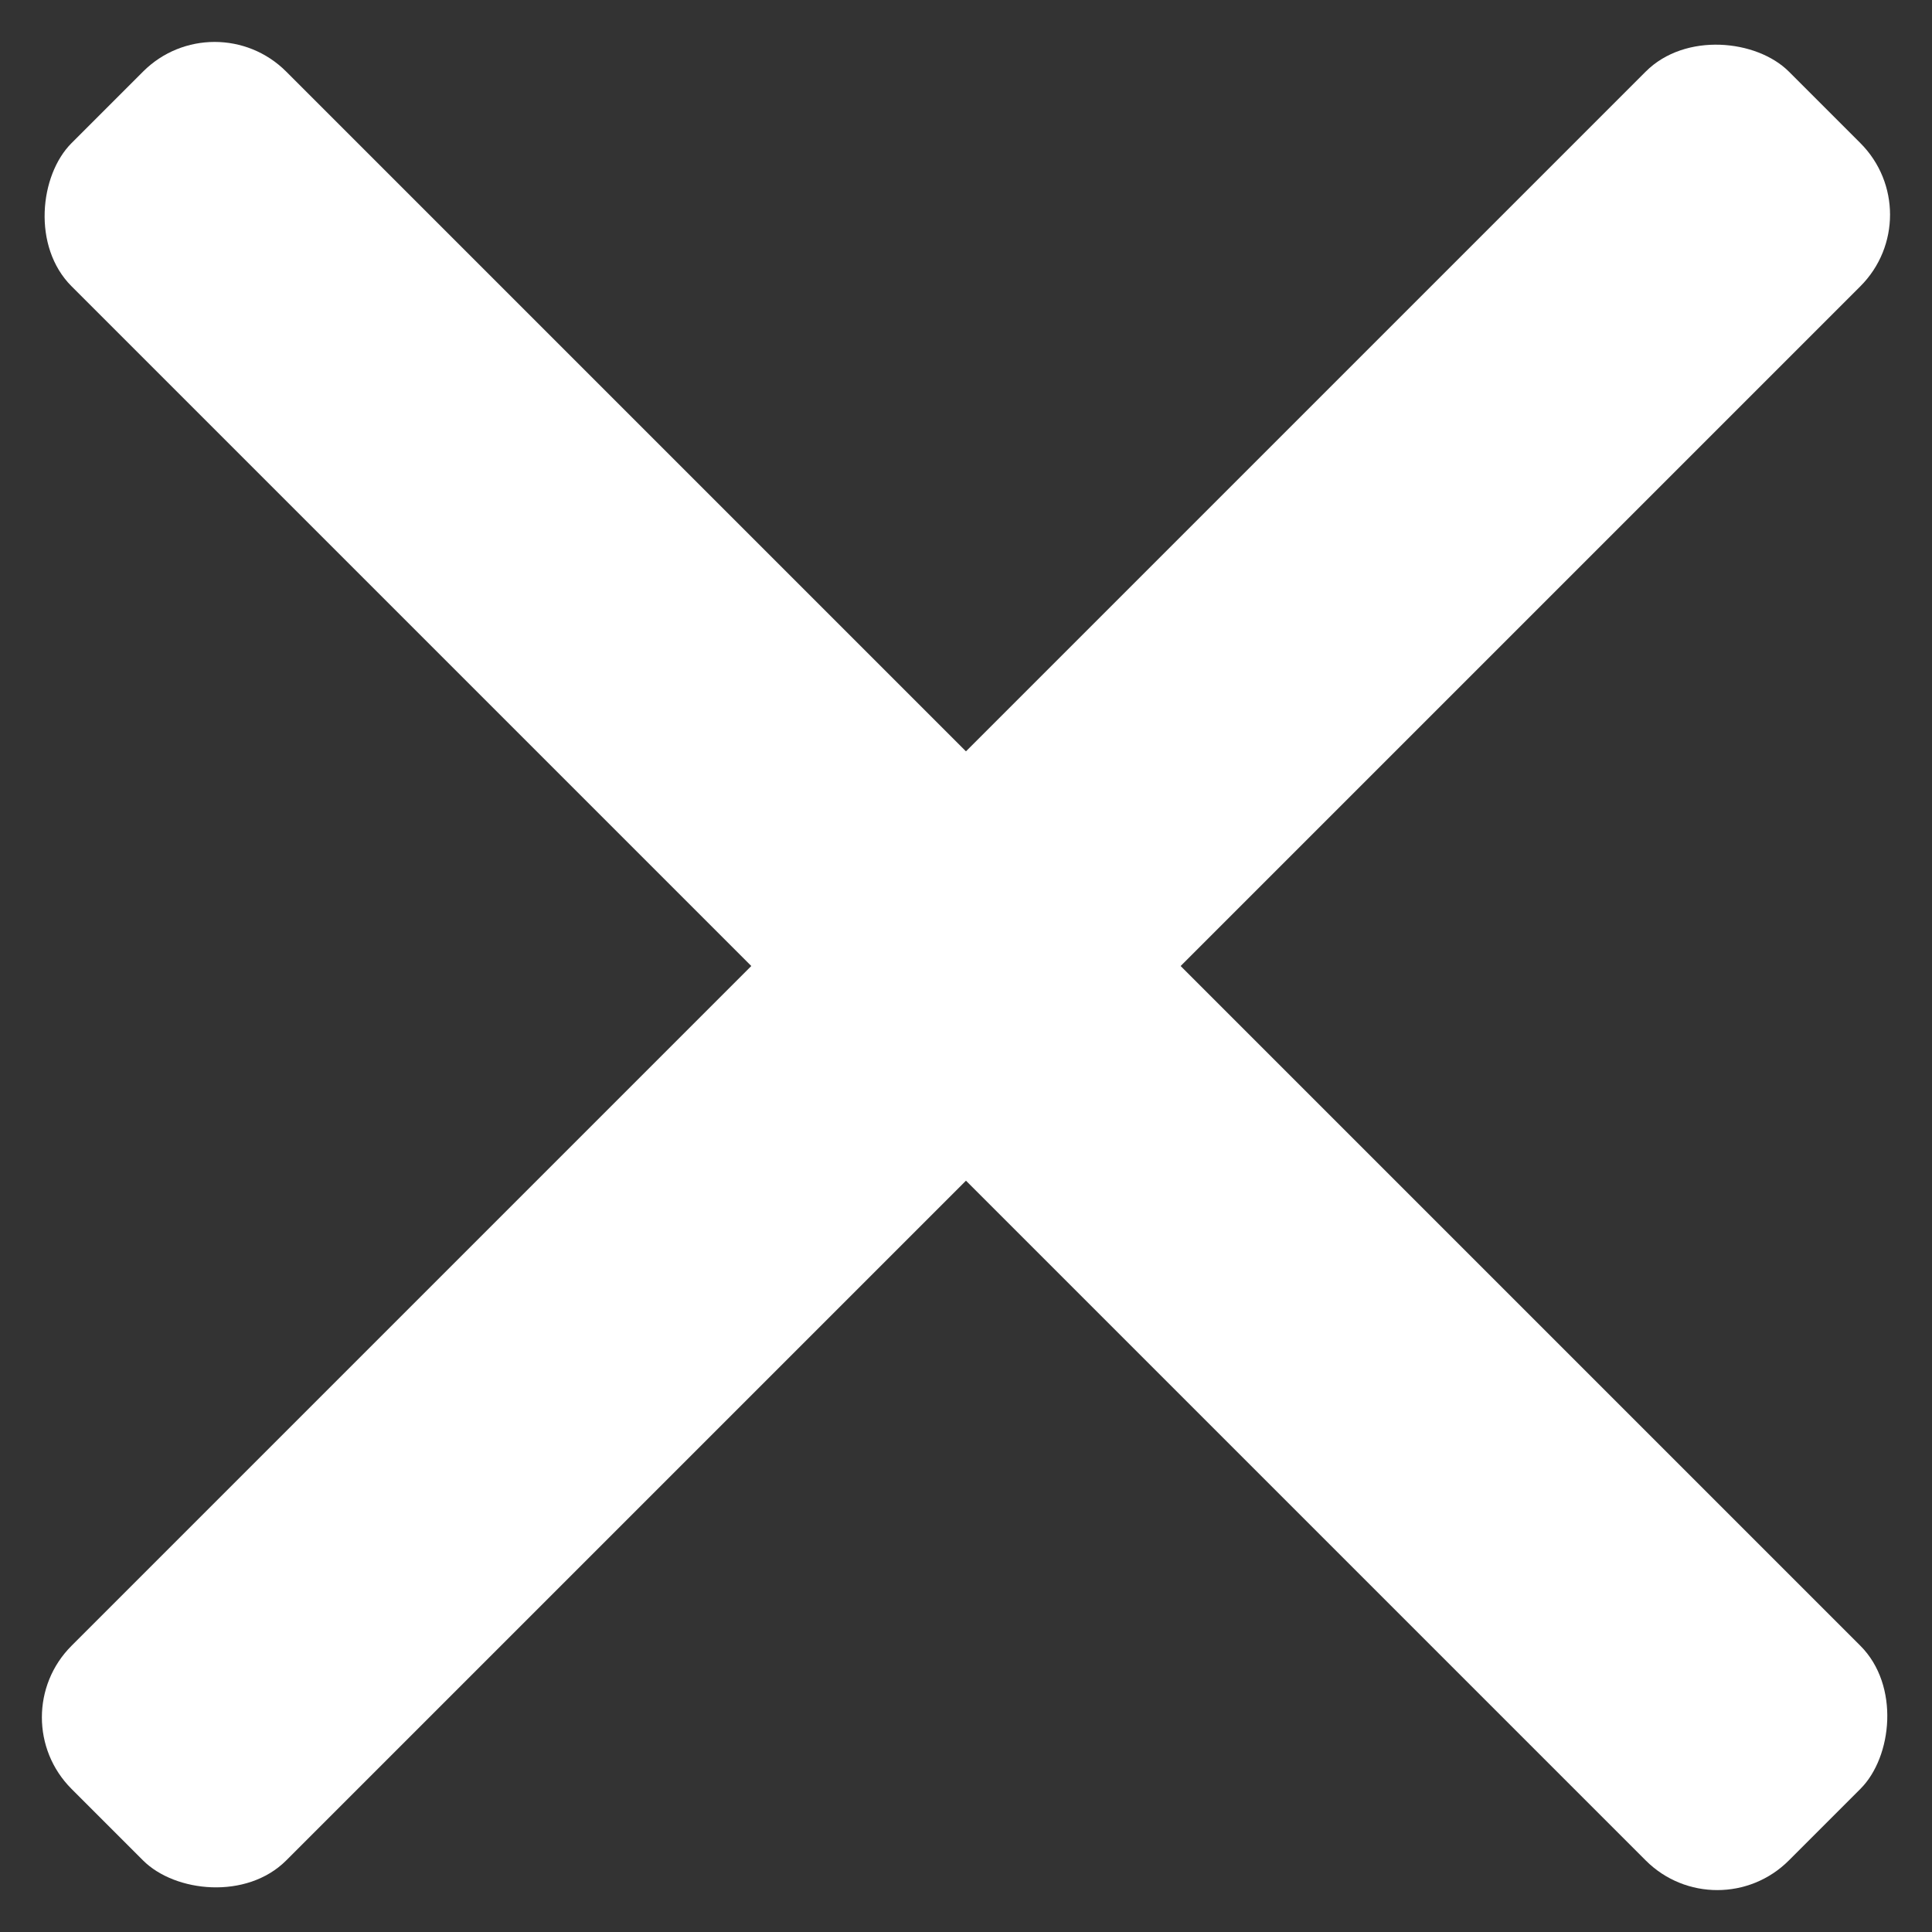
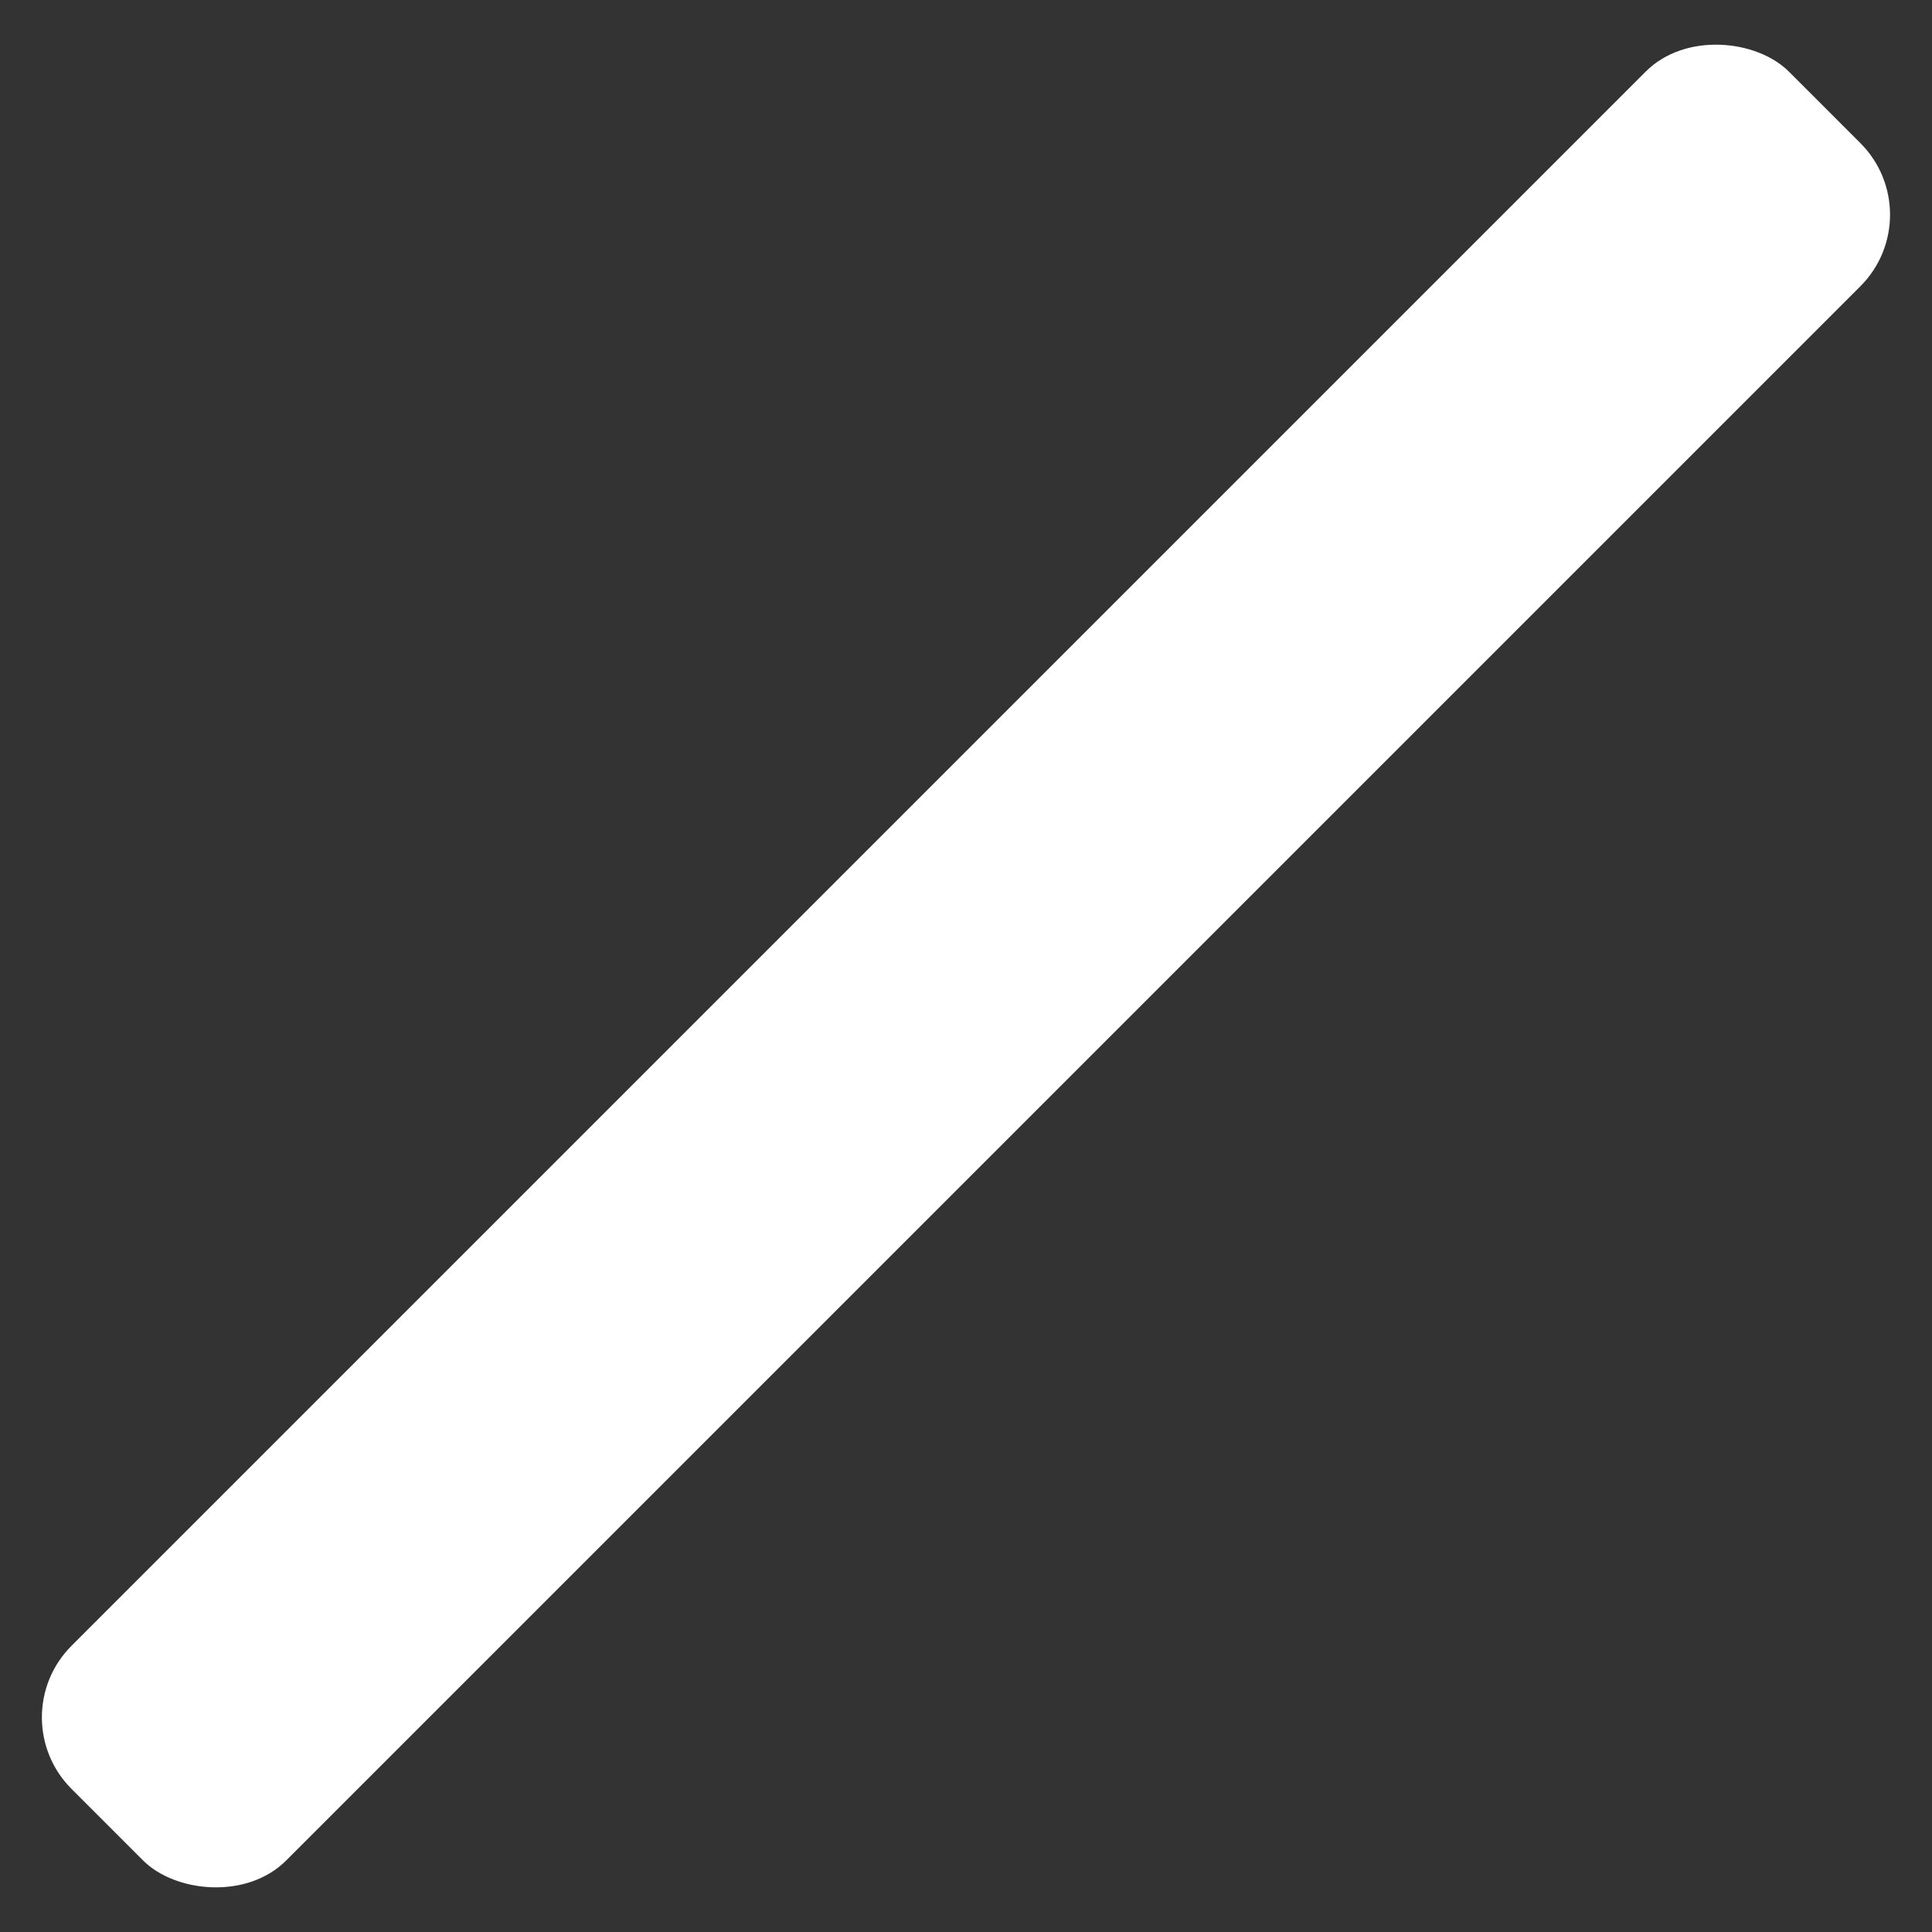
<svg xmlns="http://www.w3.org/2000/svg" width="19.092" height="19.092" viewBox="0 0 19.092 19.092">
  <rect x="0" y="0" width="19.092" height="19.092" fill="#333333" stroke="none" />
  <g transform="translate(2.121 -21.213) rotate(45)">
-     <rect width="24" height="3" rx="1" transform="translate(15 15)" fill="#fff" />
    <rect width="24" height="3" rx="1" transform="translate(25.5 28.5) rotate(-90)" fill="#fff" />
  </g>
</svg>